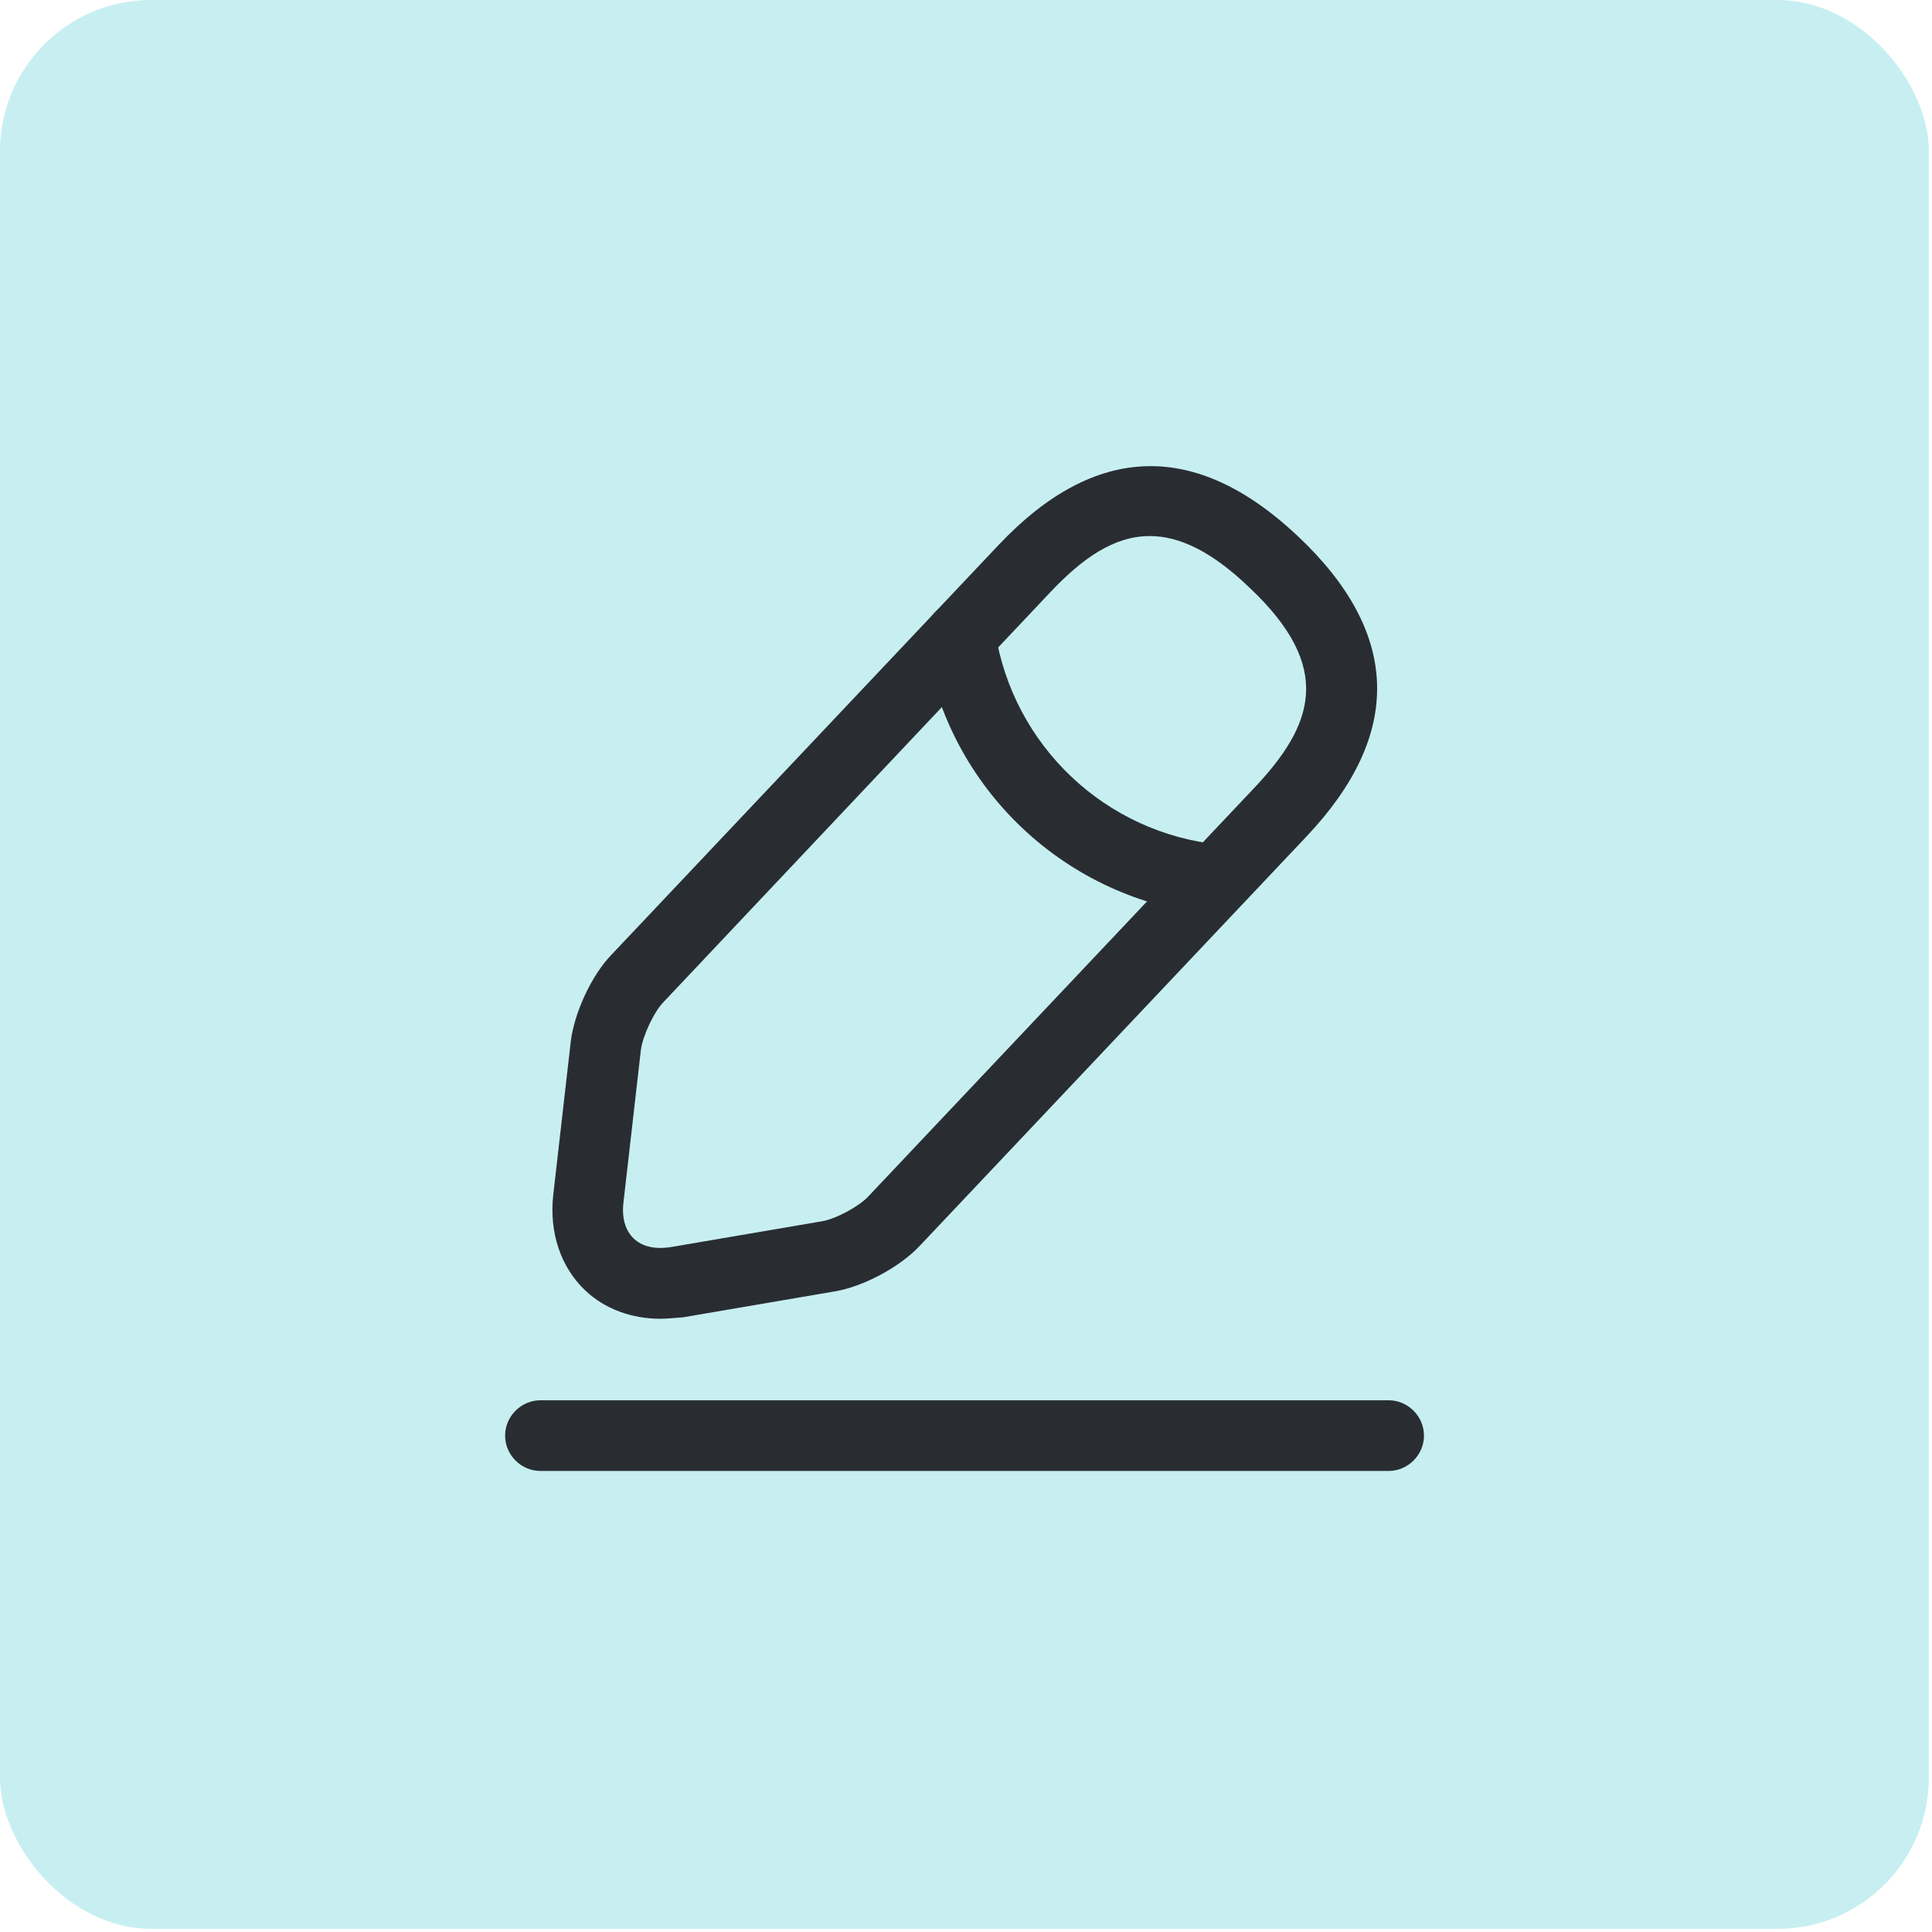
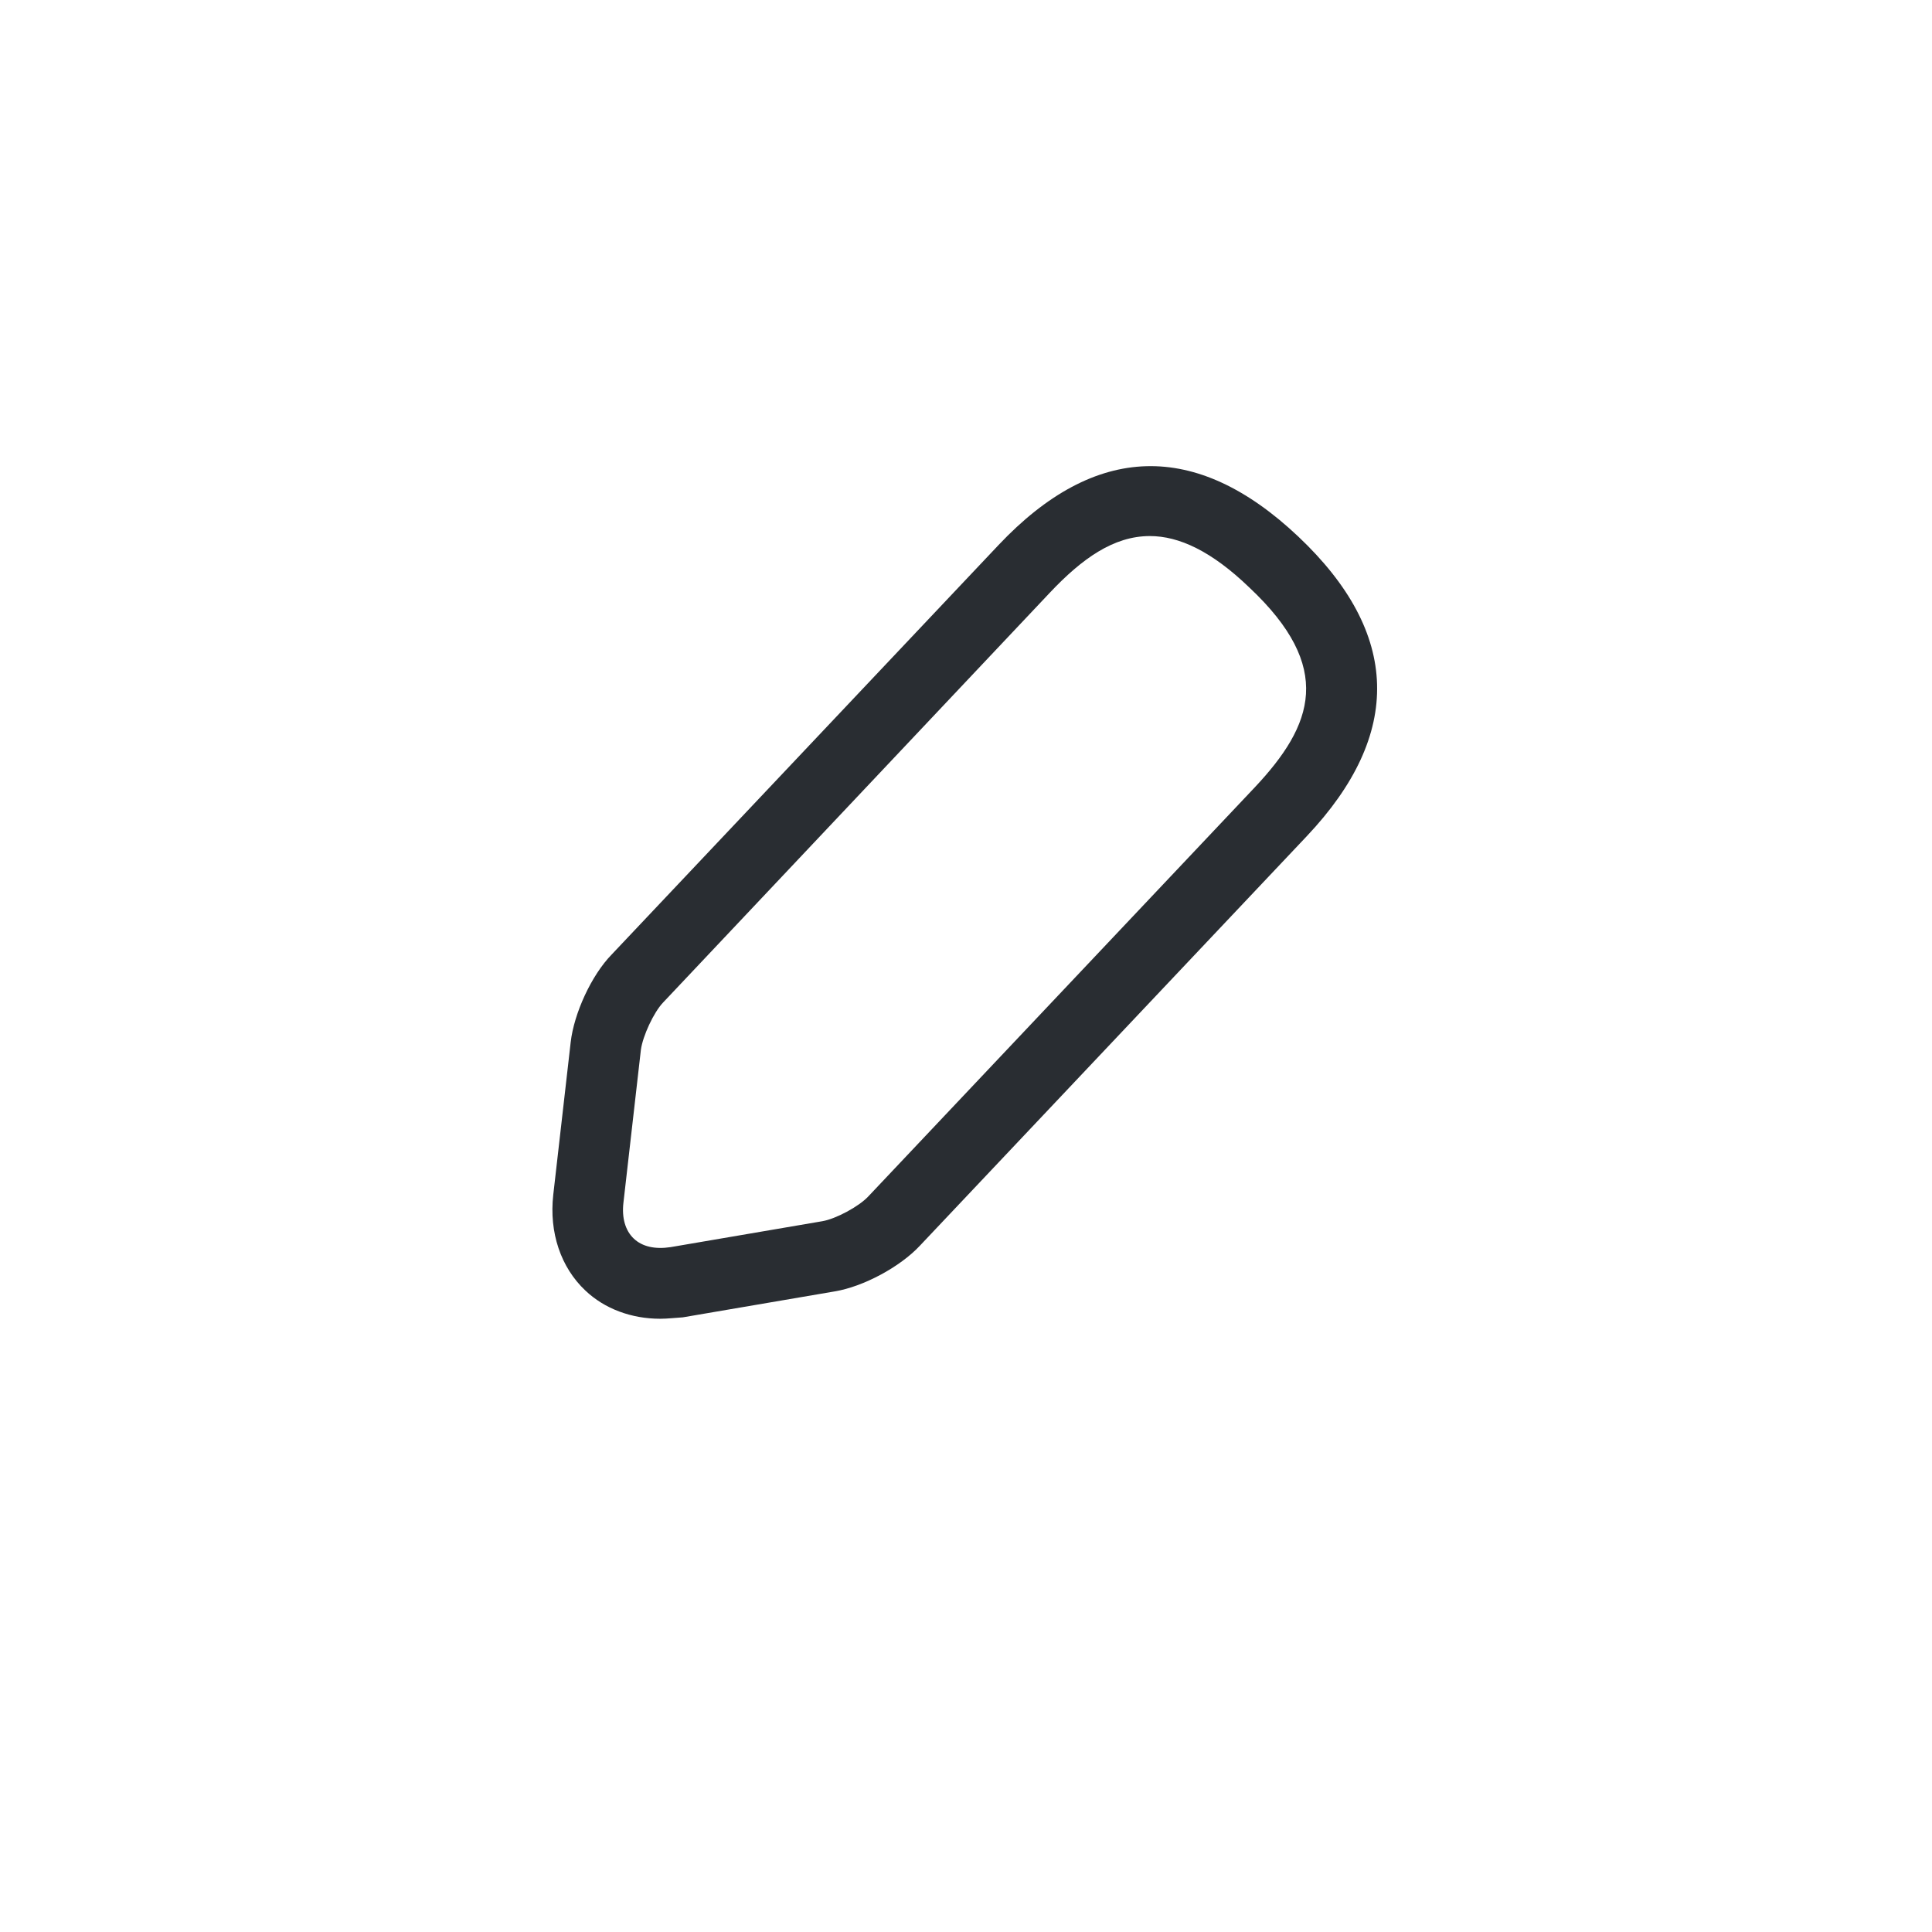
<svg xmlns="http://www.w3.org/2000/svg" width="41" height="41" viewBox="0 0 41 41" fill="none">
-   <rect width="40.933" height="40.933" rx="3.21" fill="#C7EFF2" />
  <path d="M14.011 27.986C13.401 27.986 12.831 27.776 12.421 27.386C11.901 26.896 11.651 26.156 11.741 25.356L12.111 22.116C12.181 21.506 12.551 20.696 12.981 20.256L21.191 11.566C23.241 9.396 25.381 9.336 27.551 11.386C29.721 13.436 29.781 15.576 27.731 17.746L19.521 26.436C19.101 26.886 18.321 27.306 17.711 27.406L14.491 27.956C14.321 27.966 14.171 27.986 14.011 27.986ZM24.401 11.376C23.631 11.376 22.961 11.856 22.281 12.576L14.071 21.276C13.871 21.486 13.641 21.986 13.601 22.276L13.231 25.516C13.191 25.846 13.271 26.116 13.451 26.286C13.631 26.456 13.901 26.516 14.231 26.466L17.451 25.916C17.741 25.866 18.221 25.606 18.421 25.396L26.631 16.706C27.871 15.386 28.321 14.166 26.511 12.466C25.711 11.696 25.021 11.376 24.401 11.376Z" fill="#292D32" />
-   <path d="M25.809 19.416C25.789 19.416 25.759 19.416 25.739 19.416C22.619 19.106 20.109 16.736 19.629 13.636C19.569 13.226 19.849 12.846 20.259 12.776C20.669 12.716 21.049 12.996 21.119 13.406C21.499 15.826 23.459 17.686 25.899 17.926C26.309 17.966 26.609 18.336 26.569 18.746C26.519 19.126 26.189 19.416 25.809 19.416Z" fill="#292D32" />
-   <path d="M29.469 31.216H11.469C11.059 31.216 10.719 30.876 10.719 30.466C10.719 30.056 11.059 29.716 11.469 29.716H29.469C29.879 29.716 30.219 30.056 30.219 30.466C30.219 30.876 29.879 31.216 29.469 31.216Z" fill="#292D32" />
</svg>